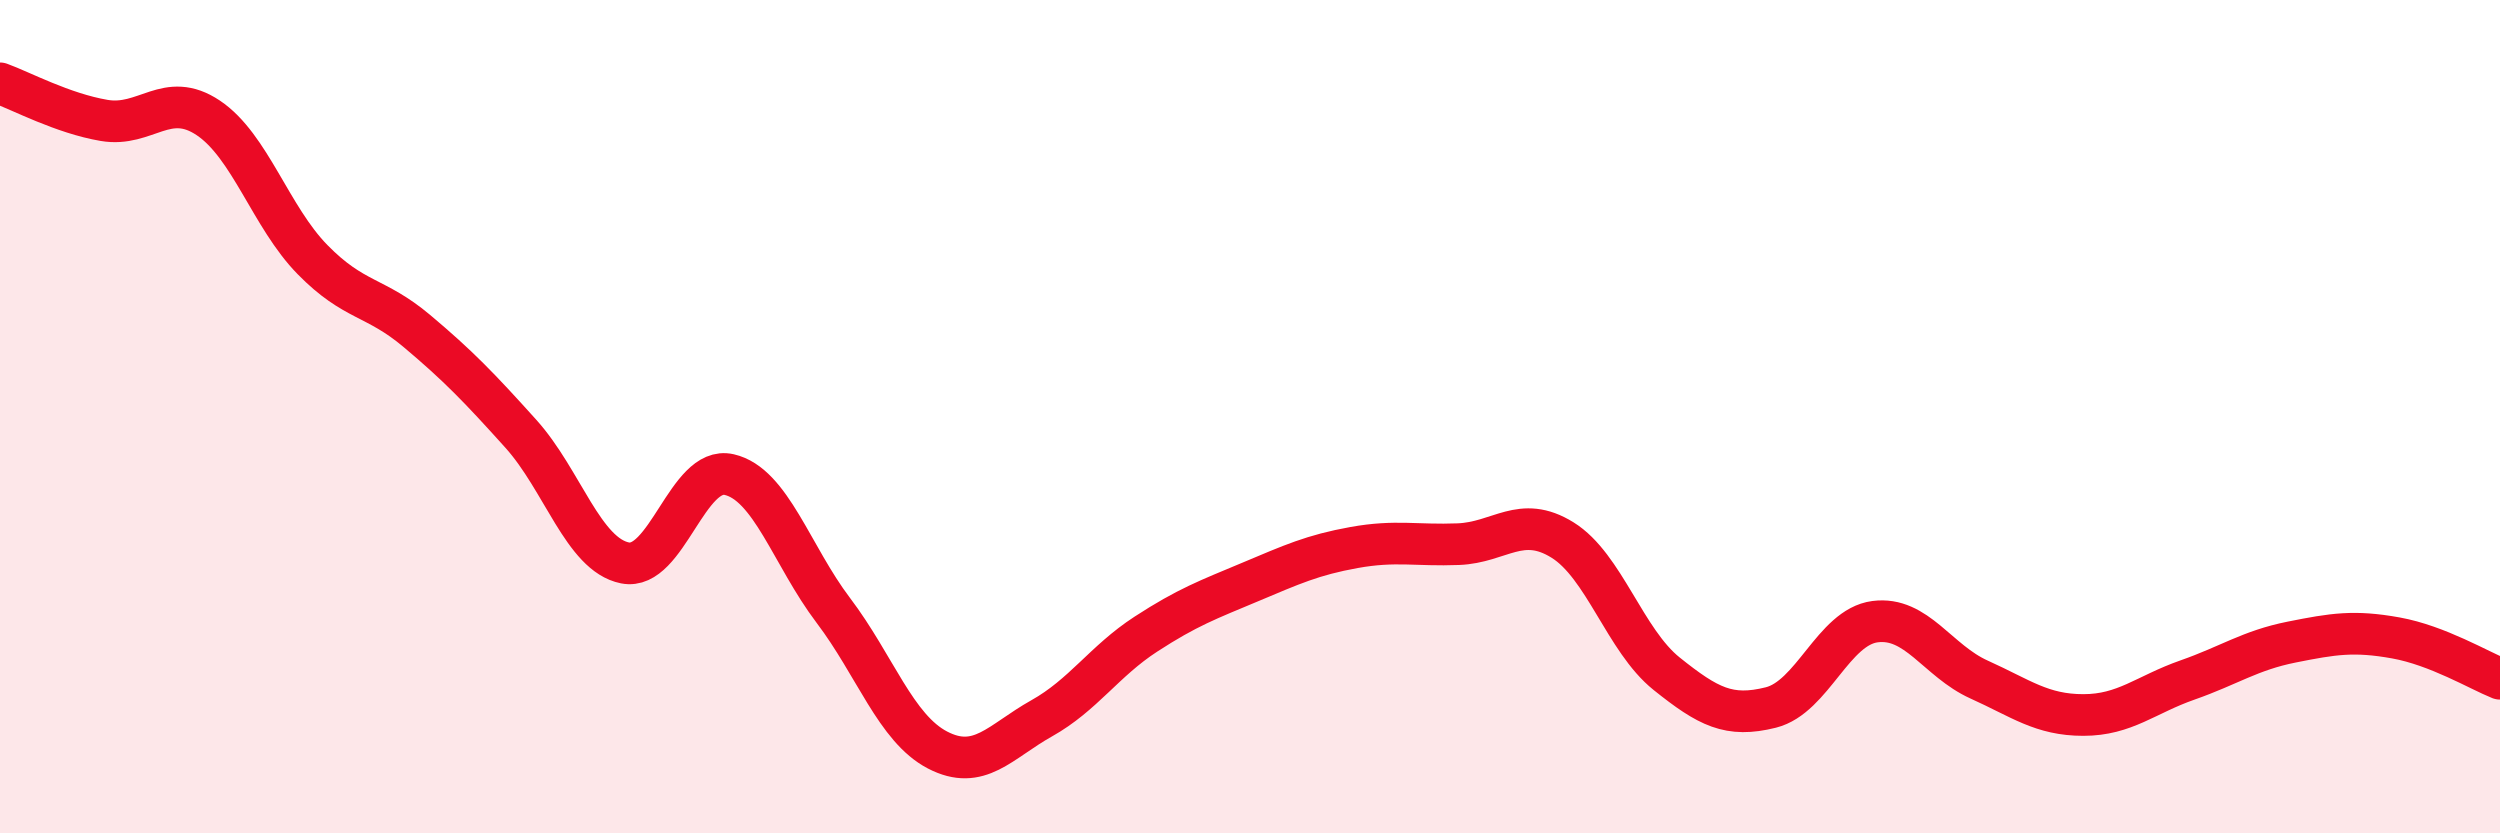
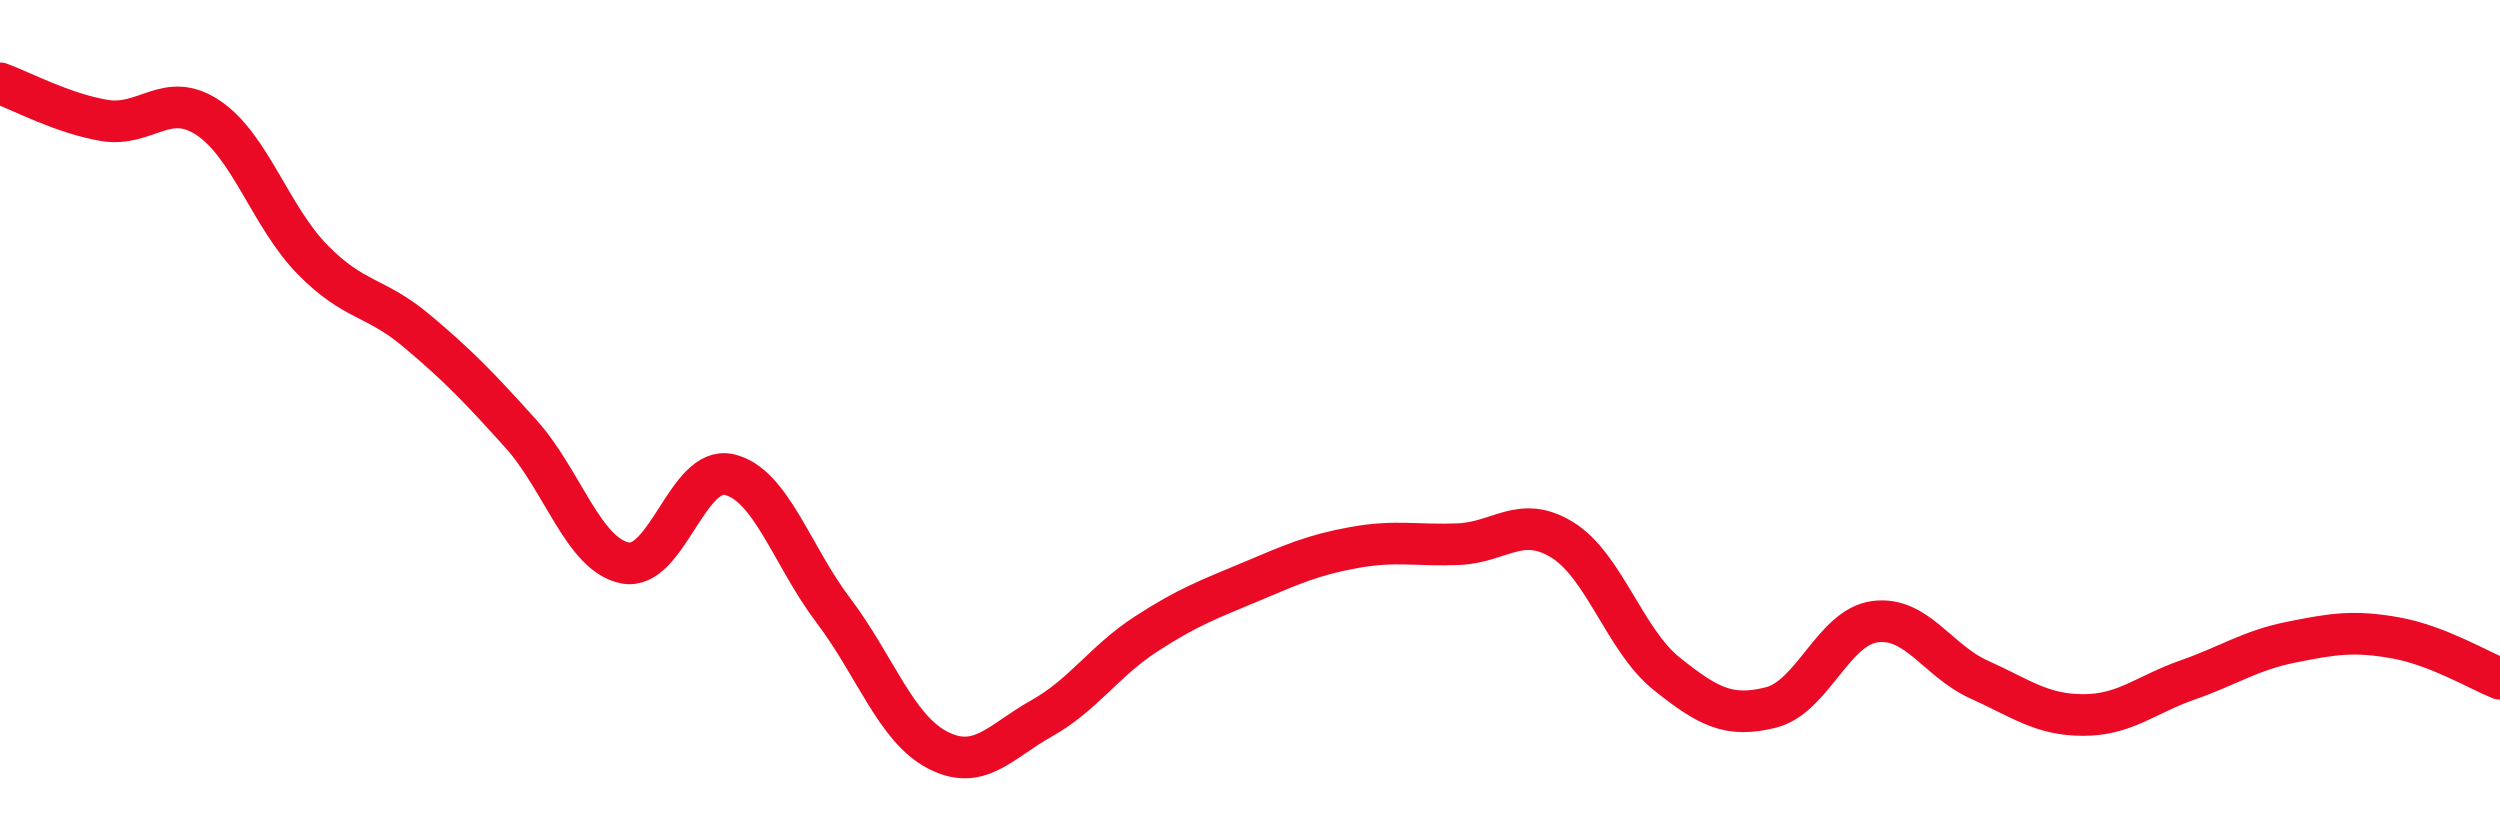
<svg xmlns="http://www.w3.org/2000/svg" width="60" height="20" viewBox="0 0 60 20">
-   <path d="M 0,2 C 0.5,2.18 1.5,2.72 2.5,2.89 C 3.5,3.06 4,2.16 5,2.83 C 6,3.5 6.5,5.21 7.5,6.23 C 8.5,7.25 9,7.1 10,7.94 C 11,8.78 11.5,9.3 12.5,10.41 C 13.5,11.52 14,13.31 15,13.51 C 16,13.71 16.5,11.16 17.5,11.39 C 18.5,11.62 19,13.33 20,14.65 C 21,15.97 21.5,17.48 22.5,18 C 23.5,18.52 24,17.8 25,17.24 C 26,16.68 26.5,15.87 27.5,15.22 C 28.5,14.57 29,14.39 30,13.97 C 31,13.55 31.5,13.32 32.5,13.14 C 33.5,12.96 34,13.1 35,13.06 C 36,13.02 36.5,12.34 37.5,12.96 C 38.5,13.58 39,15.37 40,16.17 C 41,16.97 41.5,17.23 42.5,16.98 C 43.5,16.73 44,15.05 45,14.92 C 46,14.79 46.5,15.86 47.5,16.31 C 48.5,16.76 49,17.16 50,17.16 C 51,17.16 51.5,16.67 52.5,16.32 C 53.5,15.97 54,15.61 55,15.41 C 56,15.21 56.5,15.13 57.5,15.31 C 58.5,15.49 59.5,16.09 60,16.29L60 20L0 20Z" fill="#EB0A25" opacity="0.1" stroke-linecap="round" stroke-linejoin="round" />
  <path d="M 0,2 C 0.5,2.18 1.5,2.72 2.5,2.89 C 3.5,3.06 4,2.16 5,2.83 C 6,3.5 6.5,5.21 7.5,6.23 C 8.5,7.25 9,7.1 10,7.94 C 11,8.78 11.5,9.3 12.5,10.41 C 13.5,11.52 14,13.31 15,13.51 C 16,13.71 16.5,11.16 17.5,11.39 C 18.5,11.62 19,13.33 20,14.65 C 21,15.97 21.5,17.48 22.5,18 C 23.5,18.52 24,17.8 25,17.24 C 26,16.68 26.5,15.87 27.5,15.22 C 28.5,14.57 29,14.39 30,13.97 C 31,13.55 31.5,13.32 32.5,13.14 C 33.5,12.96 34,13.1 35,13.06 C 36,13.02 36.5,12.34 37.5,12.96 C 38.5,13.58 39,15.37 40,16.17 C 41,16.97 41.5,17.23 42.5,16.98 C 43.5,16.73 44,15.05 45,14.92 C 46,14.79 46.5,15.86 47.5,16.31 C 48.5,16.76 49,17.16 50,17.16 C 51,17.16 51.5,16.67 52.5,16.32 C 53.5,15.97 54,15.61 55,15.41 C 56,15.21 56.5,15.13 57.5,15.31 C 58.5,15.49 59.5,16.09 60,16.29" stroke="#EB0A25" stroke-width="1" fill="none" stroke-linecap="round" stroke-linejoin="round" />
</svg>